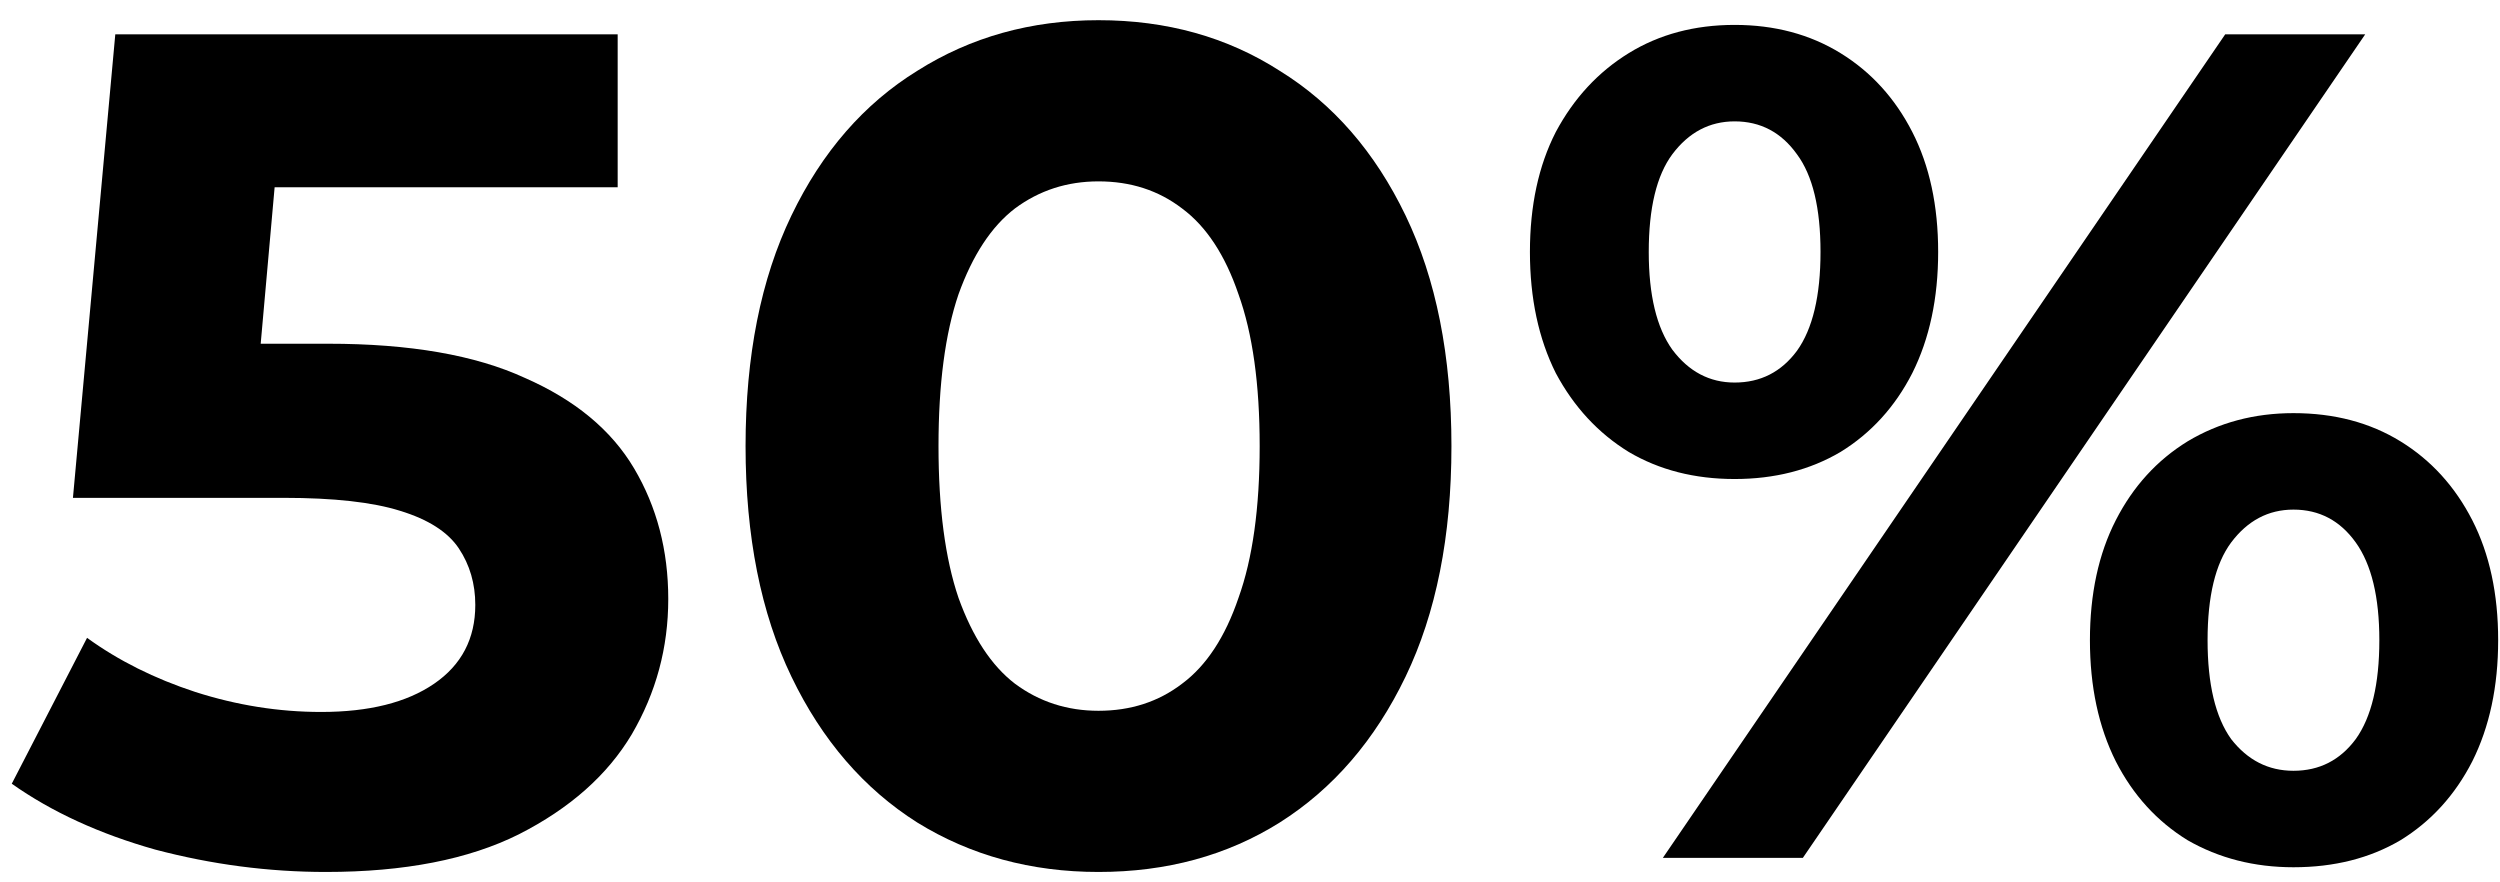
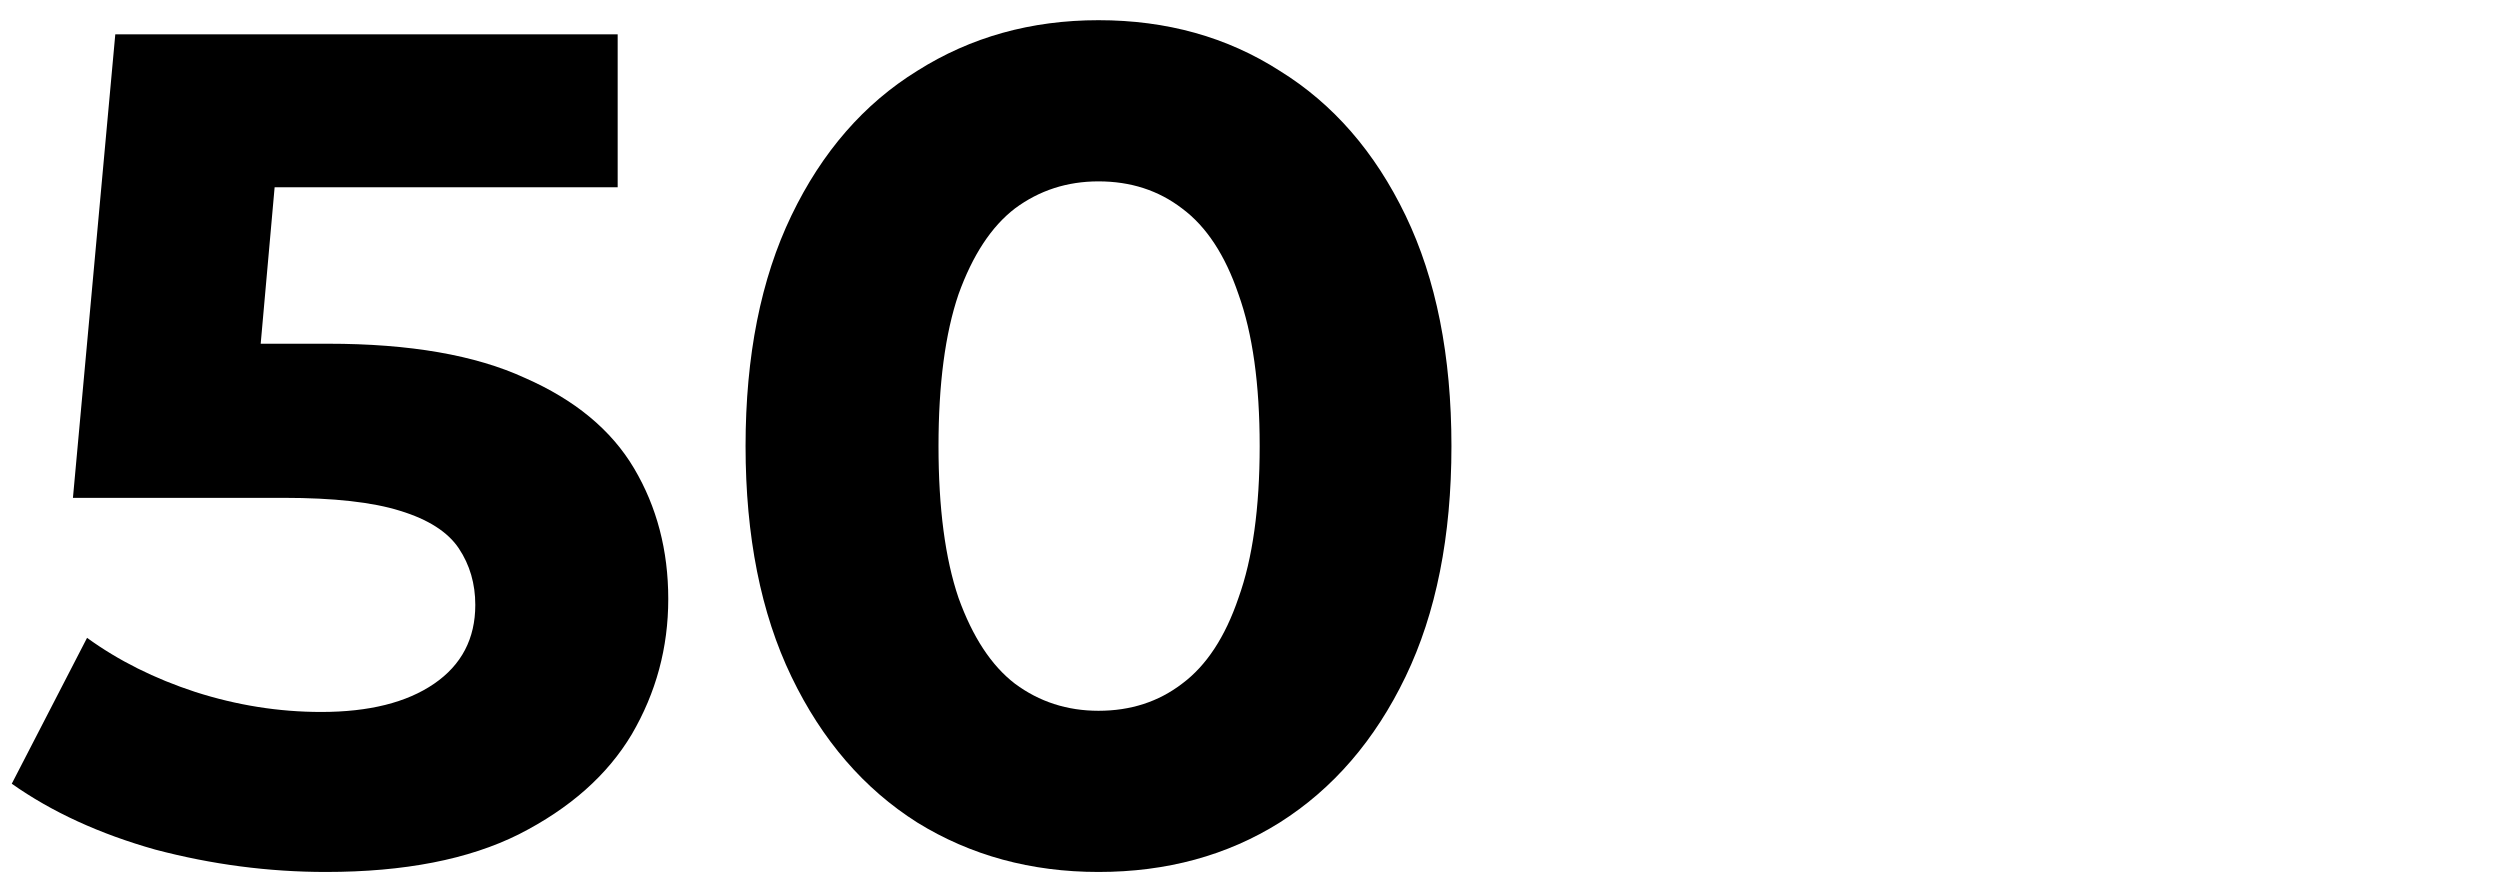
<svg xmlns="http://www.w3.org/2000/svg" width="102" height="36" viewBox="0 0 102 36" fill="none">
-   <path d="M67.845 35L90.789 1.4H96.501L73.557 35H67.845ZM70.773 19.544C69.141 19.544 67.701 19.176 66.453 18.44C65.205 17.672 64.213 16.6 63.477 15.224C62.773 13.816 62.421 12.168 62.421 10.28C62.421 8.392 62.773 6.76 63.477 5.384C64.213 4.008 65.205 2.936 66.453 2.168C67.701 1.4 69.141 1.016 70.773 1.016C72.405 1.016 73.845 1.4 75.093 2.168C76.341 2.936 77.317 4.008 78.021 5.384C78.725 6.76 79.077 8.392 79.077 10.28C79.077 12.168 78.725 13.816 78.021 15.224C77.317 16.6 76.341 17.672 75.093 18.44C73.845 19.176 72.405 19.544 70.773 19.544ZM70.773 15.608C71.829 15.608 72.677 15.176 73.317 14.312C73.957 13.416 74.277 12.072 74.277 10.28C74.277 8.488 73.957 7.16 73.317 6.296C72.677 5.4 71.829 4.952 70.773 4.952C69.749 4.952 68.901 5.4 68.229 6.296C67.589 7.16 67.269 8.488 67.269 10.28C67.269 12.04 67.589 13.368 68.229 14.264C68.901 15.16 69.749 15.608 70.773 15.608ZM93.573 35.384C91.973 35.384 90.533 35.016 89.253 34.28C88.005 33.512 87.029 32.44 86.325 31.064C85.621 29.656 85.269 28.008 85.269 26.12C85.269 24.232 85.621 22.6 86.325 21.224C87.029 19.848 88.005 18.776 89.253 18.008C90.533 17.24 91.973 16.856 93.573 16.856C95.237 16.856 96.693 17.24 97.941 18.008C99.189 18.776 100.165 19.848 100.869 21.224C101.573 22.6 101.925 24.232 101.925 26.12C101.925 28.008 101.573 29.656 100.869 31.064C100.165 32.44 99.189 33.512 97.941 34.28C96.693 35.016 95.237 35.384 93.573 35.384ZM93.573 31.448C94.629 31.448 95.477 31.016 96.117 30.152C96.757 29.256 97.077 27.912 97.077 26.12C97.077 24.36 96.757 23.032 96.117 22.136C95.477 21.24 94.629 20.792 93.573 20.792C92.549 20.792 91.701 21.24 91.029 22.136C90.389 23 90.069 24.328 90.069 26.12C90.069 27.912 90.389 29.256 91.029 30.152C91.701 31.016 92.549 31.448 93.573 31.448Z" fill="black" />
  <path d="M44.819 35.576C42.067 35.576 39.603 34.904 37.427 33.56C35.251 32.184 33.539 30.2 32.291 27.608C31.043 25.016 30.419 21.88 30.419 18.2C30.419 14.52 31.043 11.384 32.291 8.792C33.539 6.2 35.251 4.232 37.427 2.888C39.603 1.512 42.067 0.824 44.819 0.824C47.603 0.824 50.067 1.512 52.211 2.888C54.387 4.232 56.099 6.2 57.347 8.792C58.595 11.384 59.219 14.52 59.219 18.2C59.219 21.88 58.595 25.016 57.347 27.608C56.099 30.2 54.387 32.184 52.211 33.56C50.067 34.904 47.603 35.576 44.819 35.576ZM44.819 29C46.131 29 47.267 28.632 48.227 27.896C49.219 27.16 49.987 25.992 50.531 24.392C51.107 22.792 51.395 20.728 51.395 18.2C51.395 15.672 51.107 13.608 50.531 12.008C49.987 10.408 49.219 9.24 48.227 8.504C47.267 7.768 46.131 7.4 44.819 7.4C43.539 7.4 42.403 7.768 41.411 8.504C40.451 9.24 39.683 10.408 39.107 12.008C38.563 13.608 38.291 15.672 38.291 18.2C38.291 20.728 38.563 22.792 39.107 24.392C39.683 25.992 40.451 27.16 41.411 27.896C42.403 28.632 43.539 29 44.819 29Z" fill="black" />
  <path d="M13.296 35.576C10.96 35.576 8.64 35.272 6.336 34.664C4.064 34.024 2.112 33.128 0.48 31.976L3.552 26.024C4.832 26.952 6.304 27.688 7.968 28.232C9.664 28.776 11.377 29.048 13.104 29.048C15.056 29.048 16.593 28.664 17.712 27.896C18.832 27.128 19.392 26.056 19.392 24.68C19.392 23.816 19.169 23.048 18.721 22.376C18.273 21.704 17.473 21.192 16.32 20.84C15.2 20.488 13.617 20.312 11.569 20.312H2.976L4.704 1.4H25.201V7.64H7.488L11.521 4.088L10.32 17.576L6.288 14.024H13.393C16.721 14.024 19.392 14.488 21.409 15.416C23.456 16.312 24.945 17.544 25.872 19.112C26.8 20.68 27.265 22.456 27.265 24.44C27.265 26.424 26.768 28.264 25.776 29.96C24.785 31.624 23.248 32.984 21.169 34.04C19.12 35.064 16.497 35.576 13.296 35.576Z" fill="black" />
</svg>